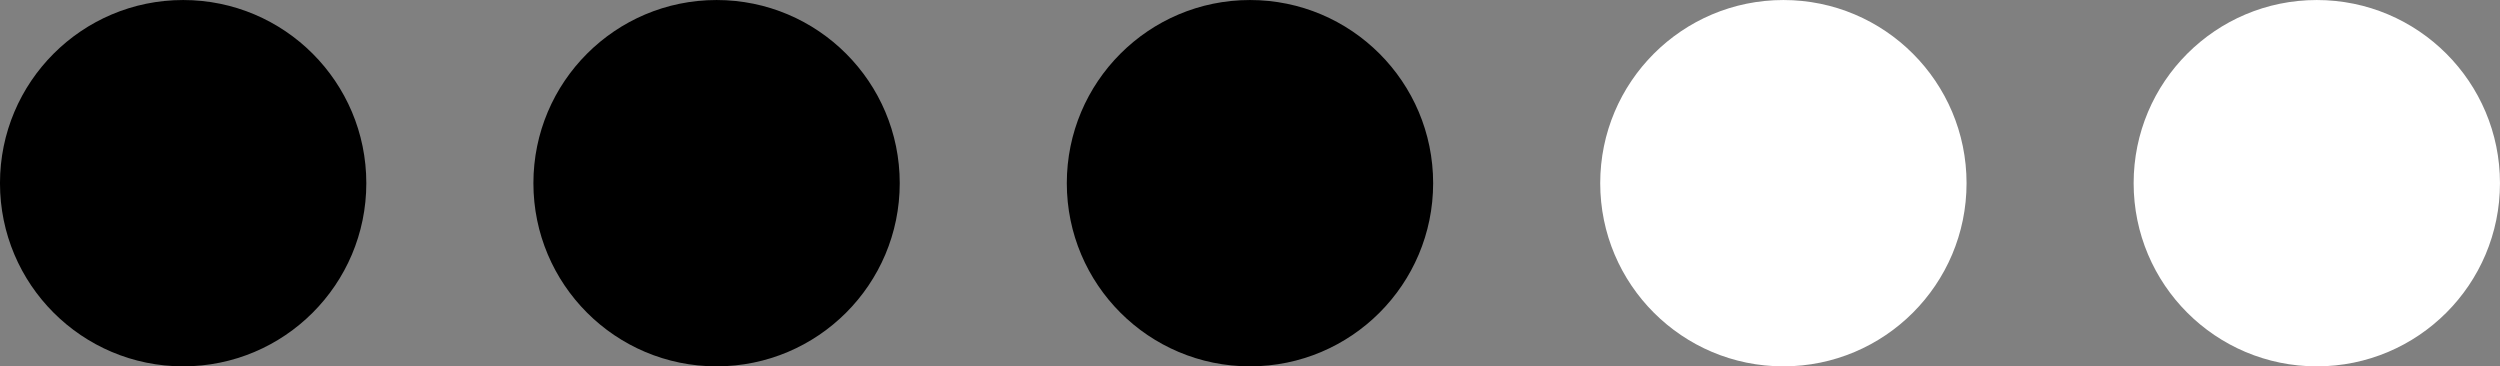
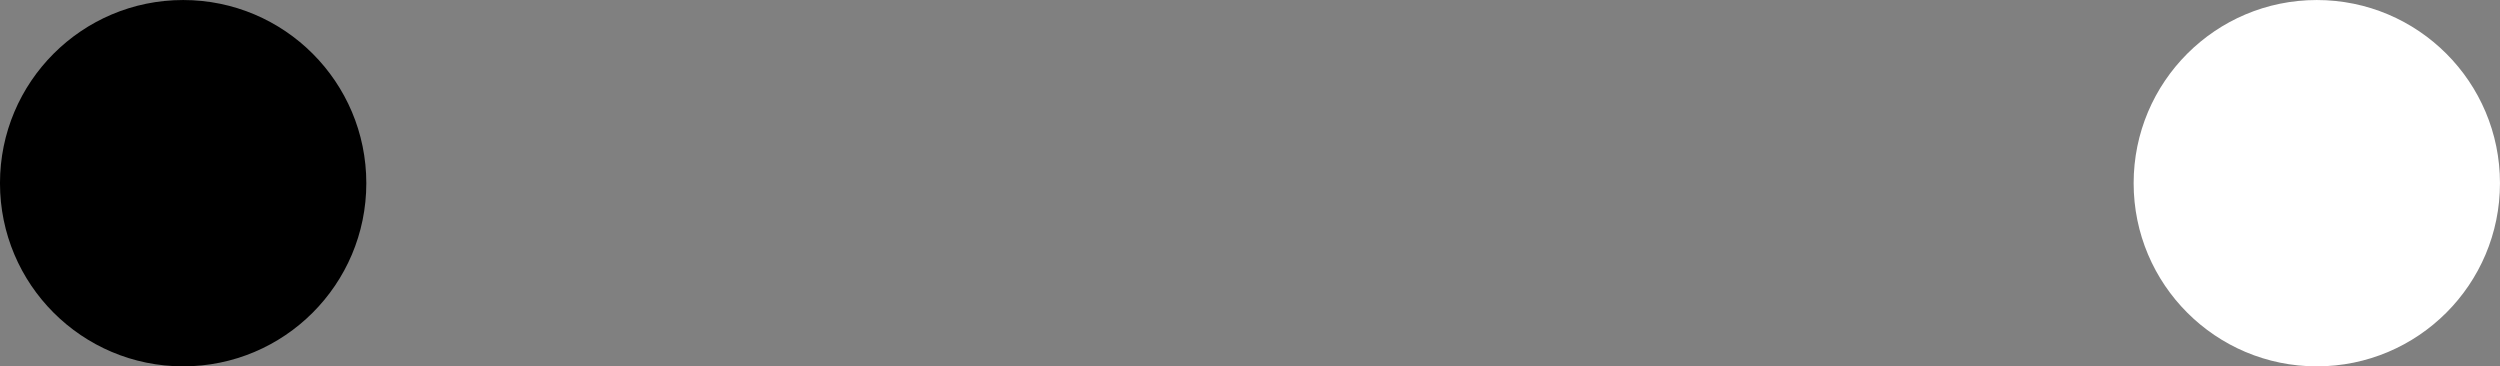
<svg xmlns="http://www.w3.org/2000/svg" fill="none" height="913.2" preserveAspectRatio="xMidYMid meet" style="fill: none" version="1" viewBox="0.3 0.4 6231.8 913.2" width="6231.8" zoomAndPan="magnify">
  <rect x="0.3" y="0.4" width="6231.8" height="913.2" fill="#808080" stroke="none" />
  <g id="change1_1">
    <path d="M456.841 913.623C709.009 913.623 913.432 709.201 913.432 457.033C913.432 204.864 709.009 0.441 456.841 0.441C204.673 0.441 0.25 204.864 0.25 457.033C0.25 709.201 204.673 913.623 456.841 913.623Z" fill="#000000" />
  </g>
  <g id="change2_1">
-     <path d="M1786.51 913.623C2038.68 913.623 2243.1 709.201 2243.1 457.033C2243.1 204.864 2038.68 0.441 1786.51 0.441C1534.34 0.441 1329.92 204.864 1329.92 457.033C1329.92 709.201 1534.34 913.623 1786.51 913.623Z" fill="#000000" />
-   </g>
+     </g>
  <g id="change3_1">
-     <path d="M3116.14 913.623C3368.31 913.623 3572.73 709.201 3572.73 457.033C3572.73 204.864 3368.31 0.441 3116.14 0.441C2863.97 0.441 2659.55 204.864 2659.55 457.033C2659.55 709.201 2863.97 913.623 3116.14 913.623Z" fill="#000000" />
-   </g>
+     </g>
  <g id="change4_1">
-     <path d="M4445.78 913.623C4697.95 913.623 4902.37 709.201 4902.37 457.033C4902.37 204.864 4697.95 0.441 4445.78 0.441C4193.61 0.441 3989.19 204.864 3989.19 457.033C3989.19 709.201 4193.61 913.623 4445.78 913.623Z" fill="#ffffff" />
-   </g>
+     </g>
  <g id="change5_1">
    <path d="M5775.45 913.623C6027.62 913.623 6232.04 709.201 6232.04 457.033C6232.04 204.864 6027.62 0.441 5775.45 0.441C5523.28 0.441 5318.86 204.864 5318.86 457.033C5318.86 709.201 5523.28 913.623 5775.45 913.623Z" fill="#ffffff" />
  </g>
</svg>